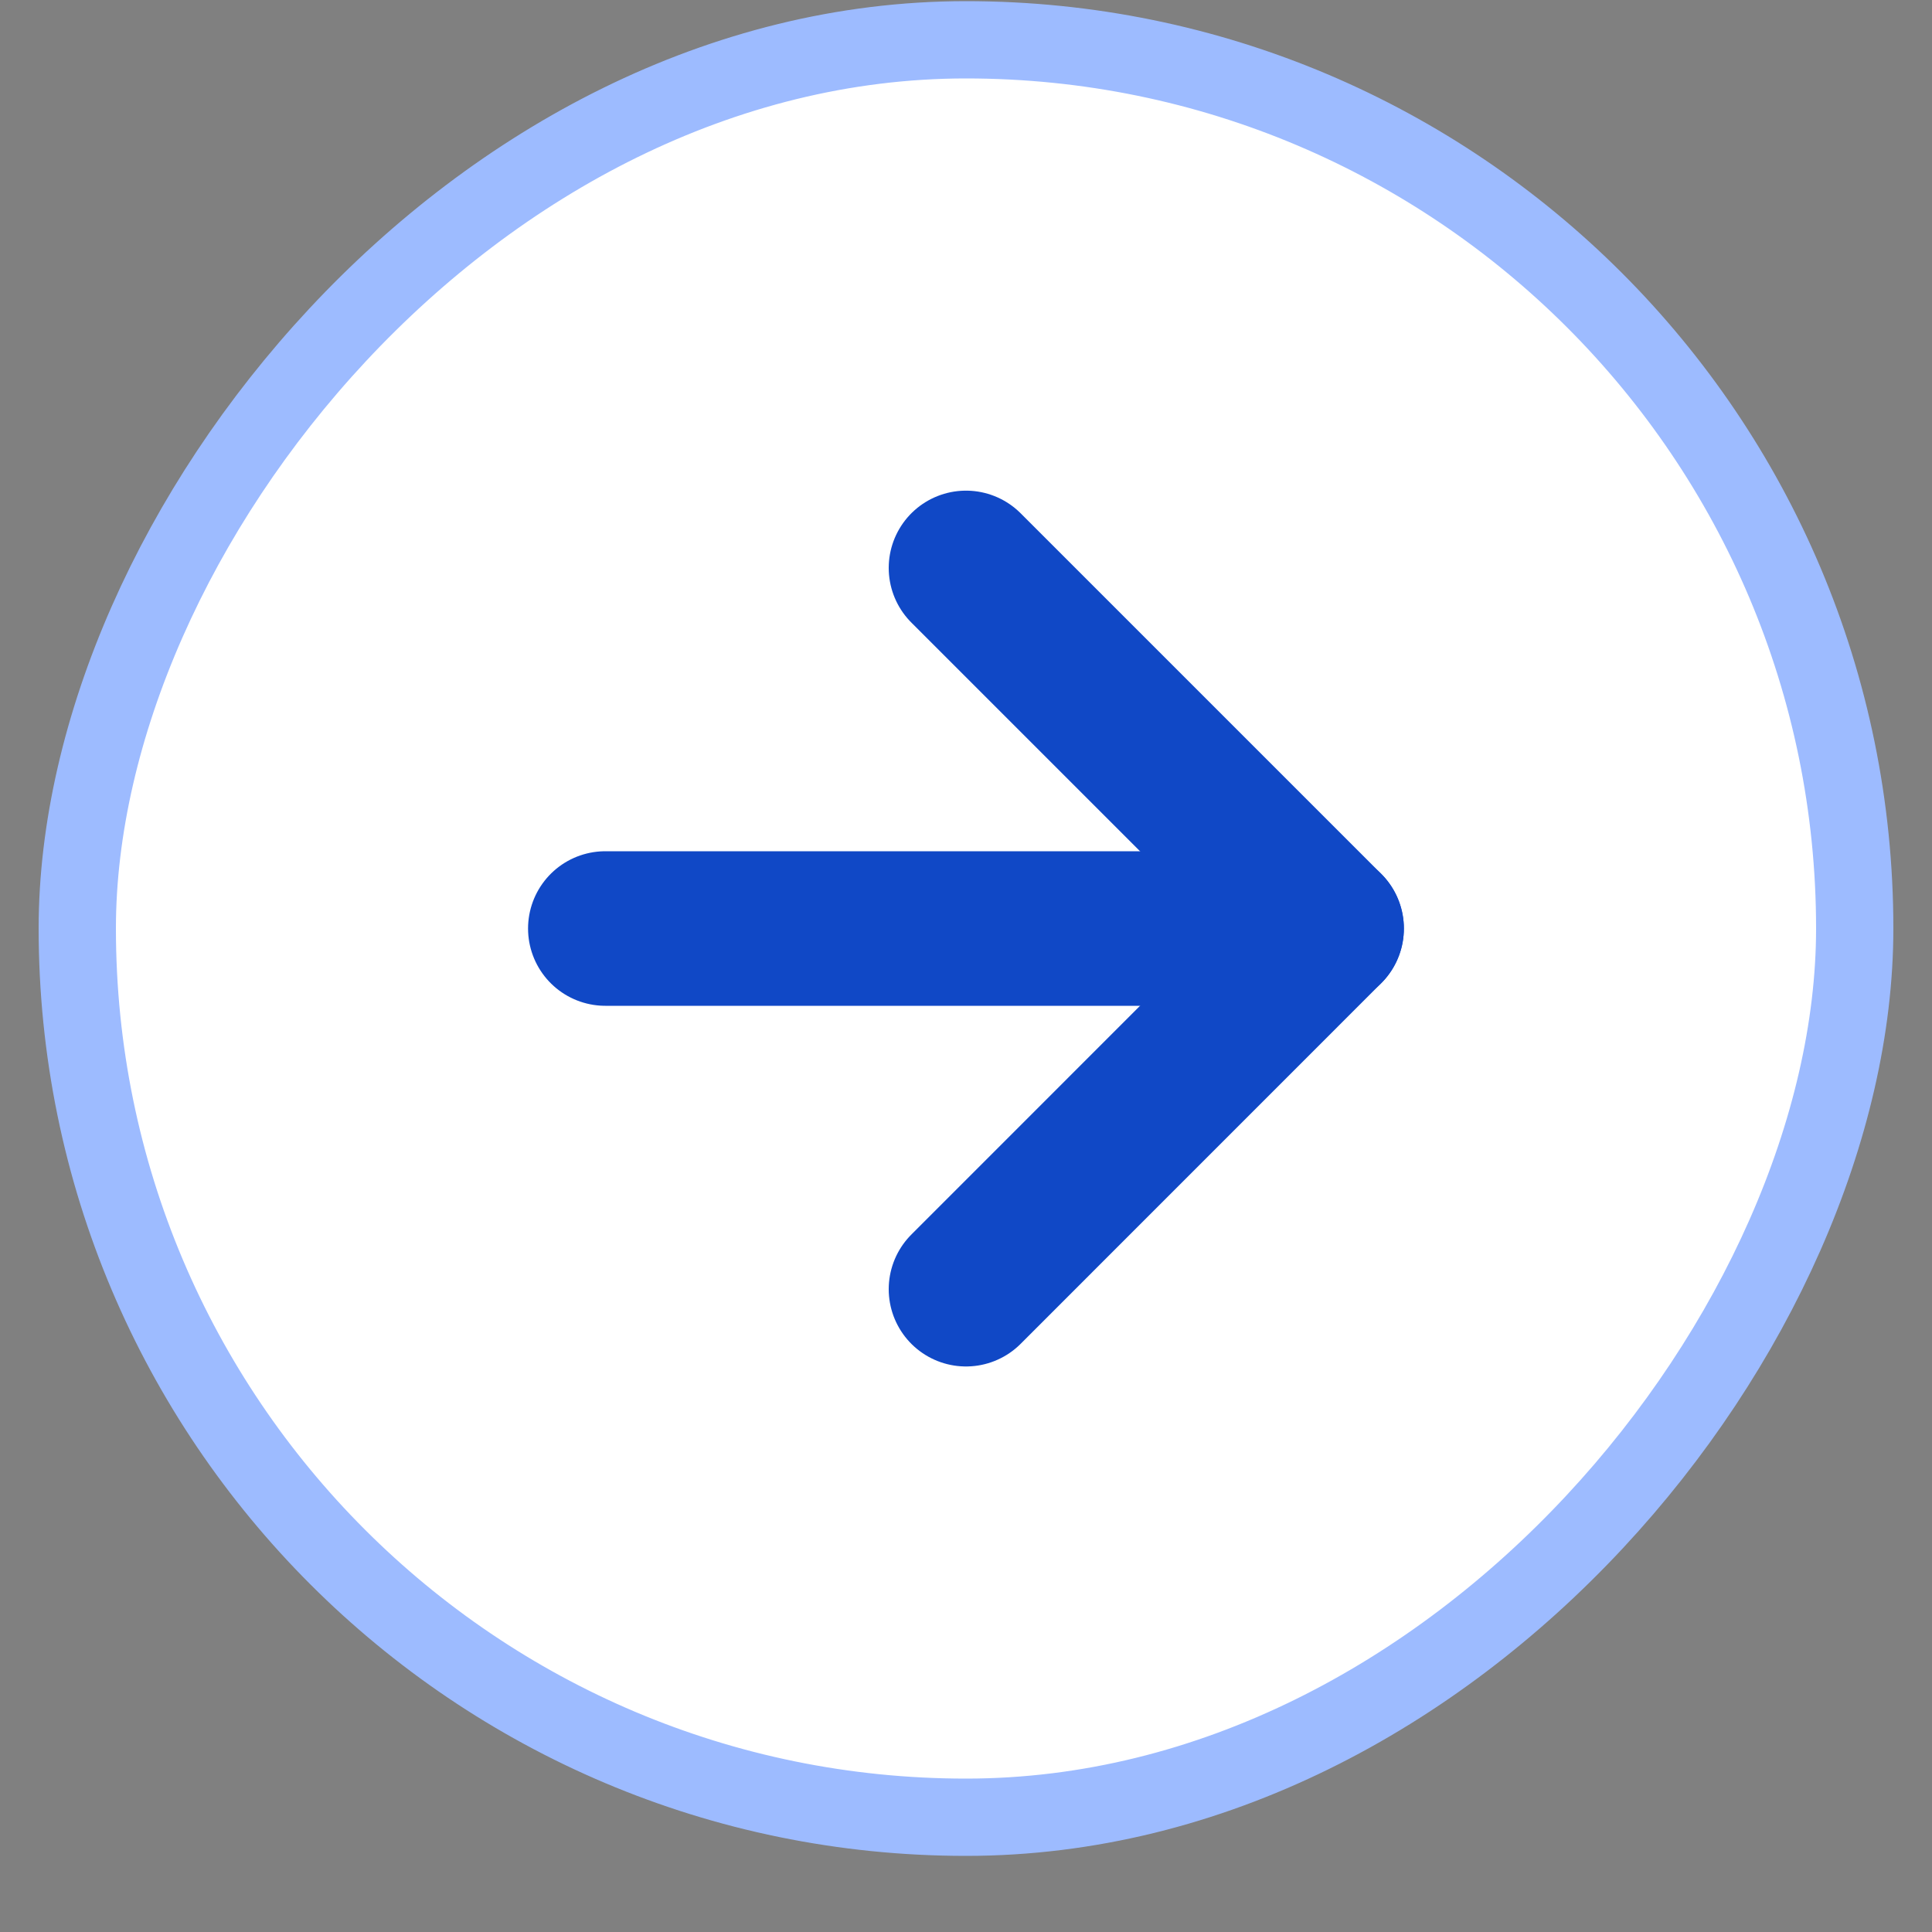
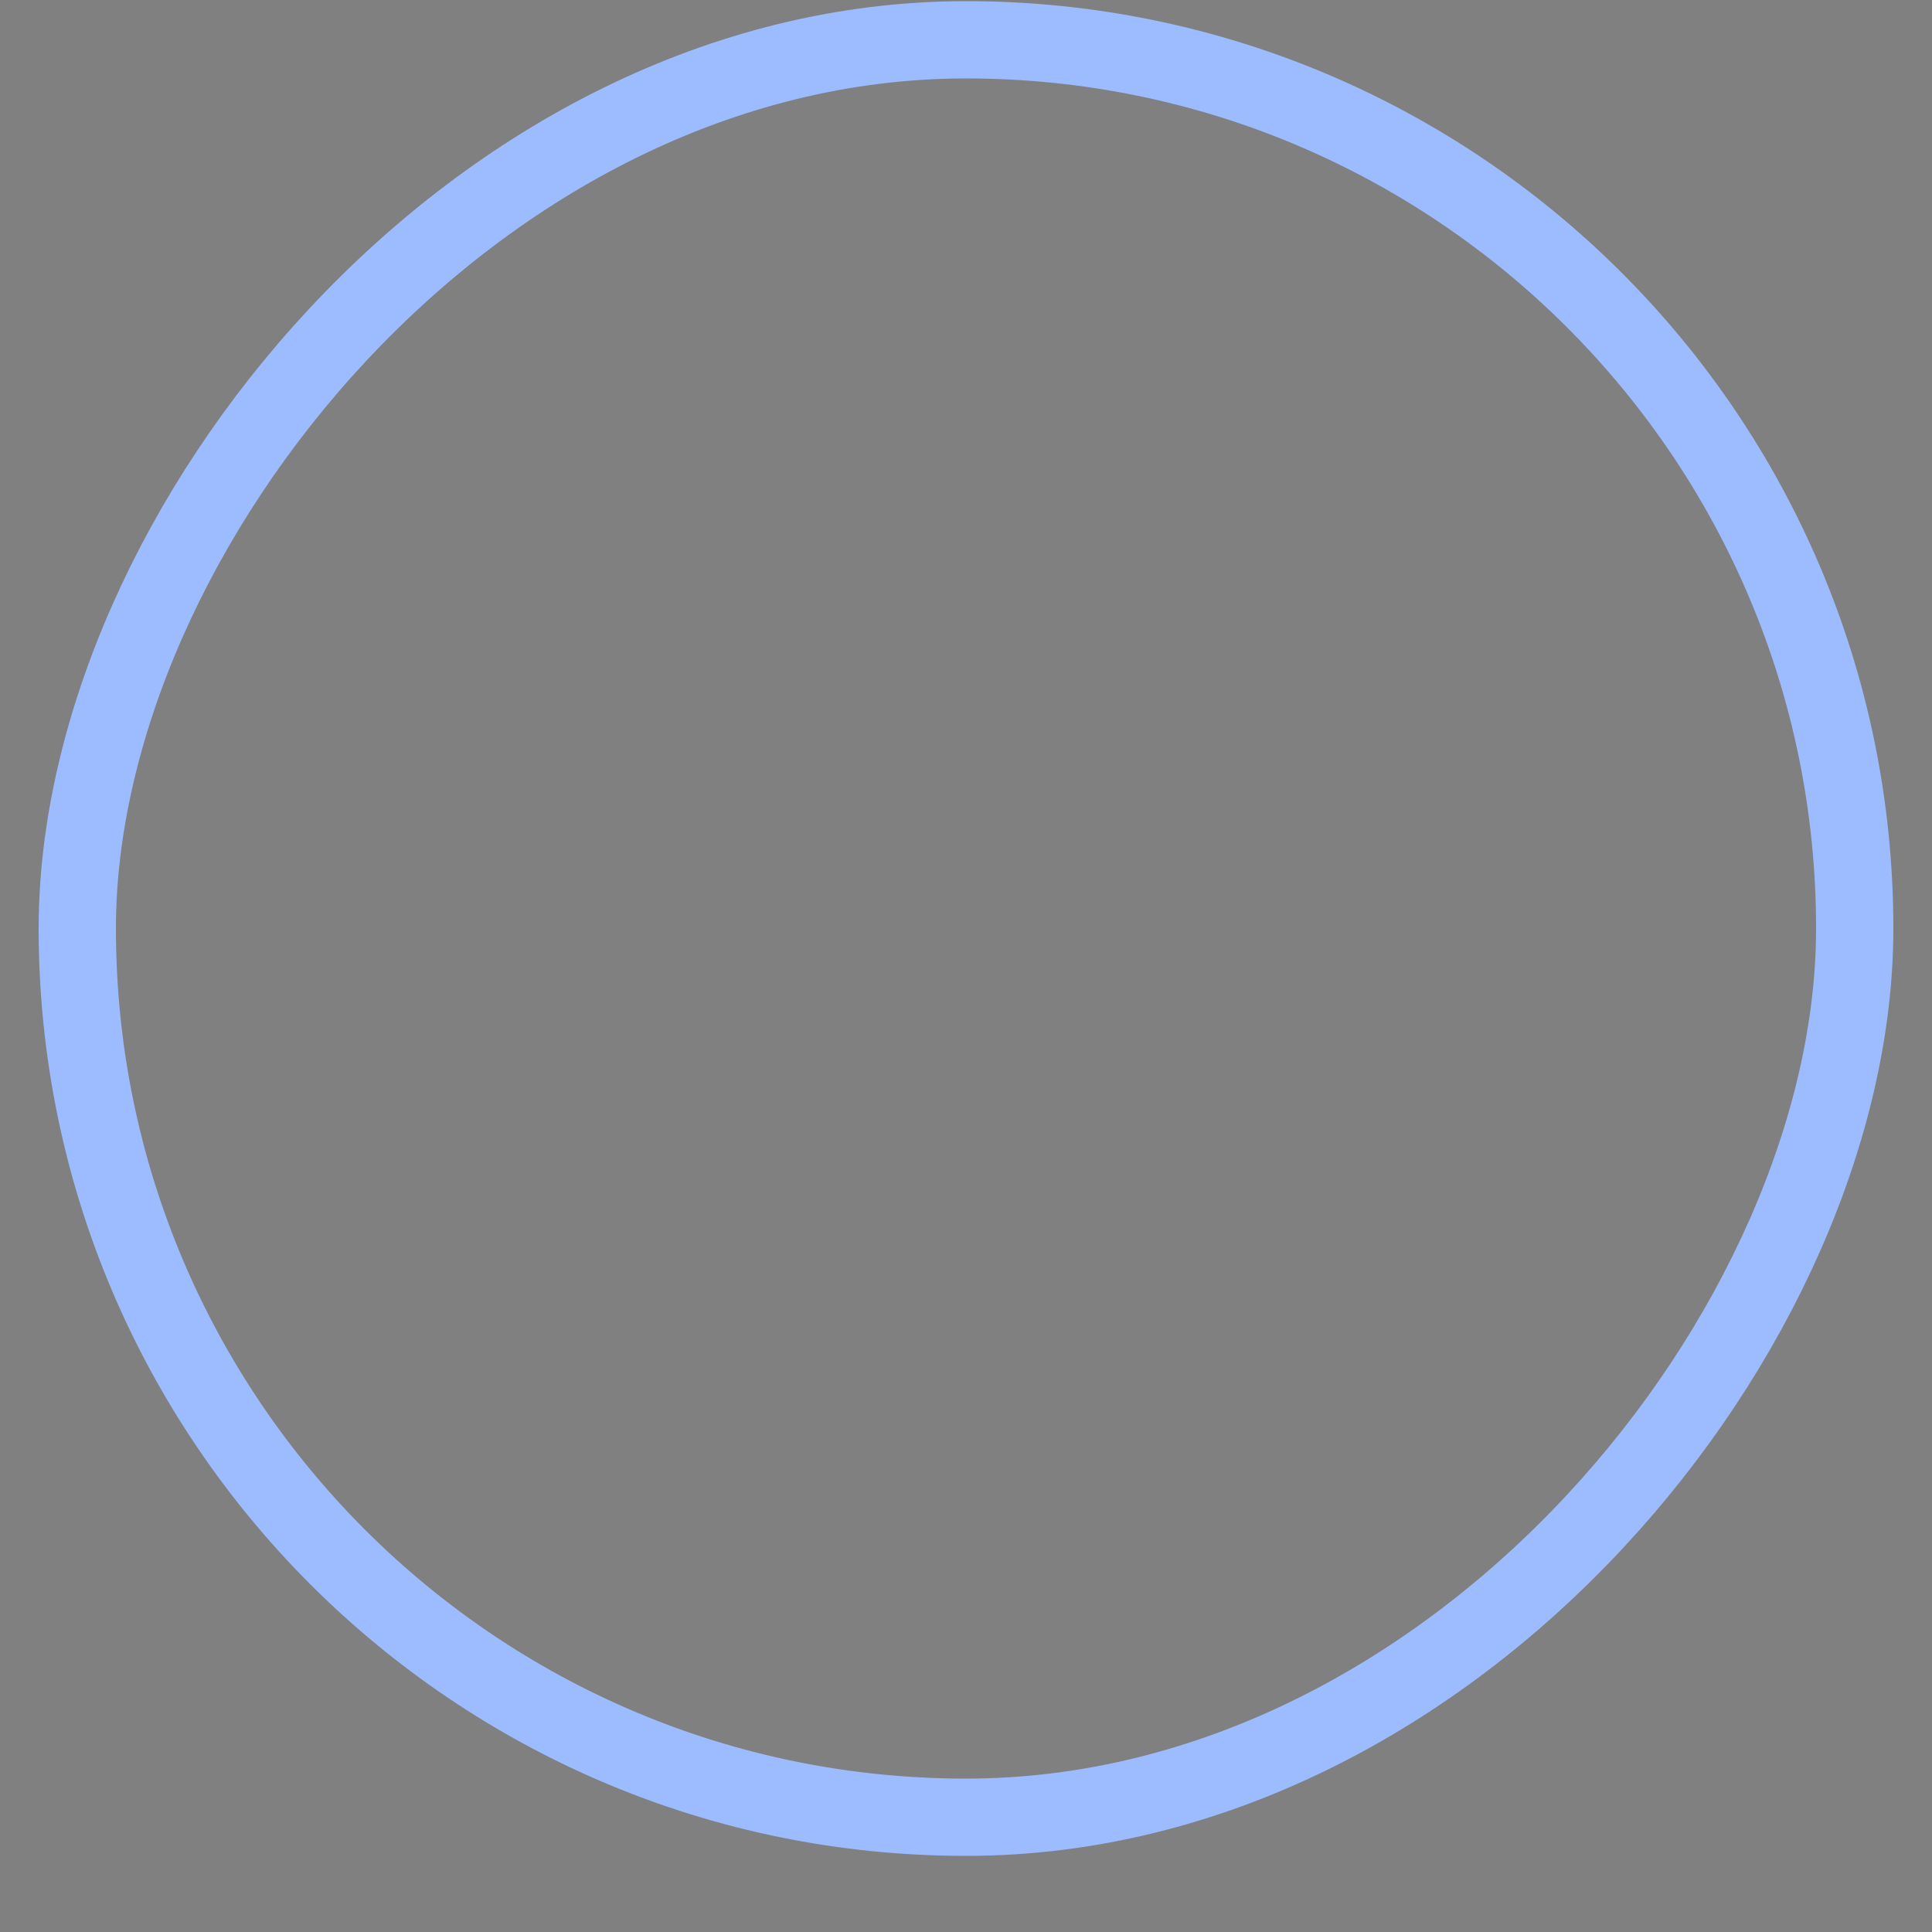
<svg xmlns="http://www.w3.org/2000/svg" width="25" height="25" viewBox="0 0 25 25" fill="none">
  <rect x="0" y="0" width="25" height="25" fill="#808080" stroke="none" />
-   <rect x="-0.5" y="0.5" width="23" height="23" rx="11.5" transform="matrix(-1 0 0 1 23.5 0.015)" fill="white" />
-   <path d="M7.833 12.015H17.166" stroke="#1048C6" stroke-width="2" stroke-linecap="round" stroke-linejoin="round" />
-   <path d="M12.5 16.682L17.166 12.015L12.5 7.349" stroke="#1048C6" stroke-width="2" stroke-linecap="round" stroke-linejoin="round" />
  <rect x="-0.5" y="0.5" width="23" height="23" rx="11.5" transform="matrix(-1 0 0 1 23.5 0.015)" stroke="#9DBBFF" />
</svg>